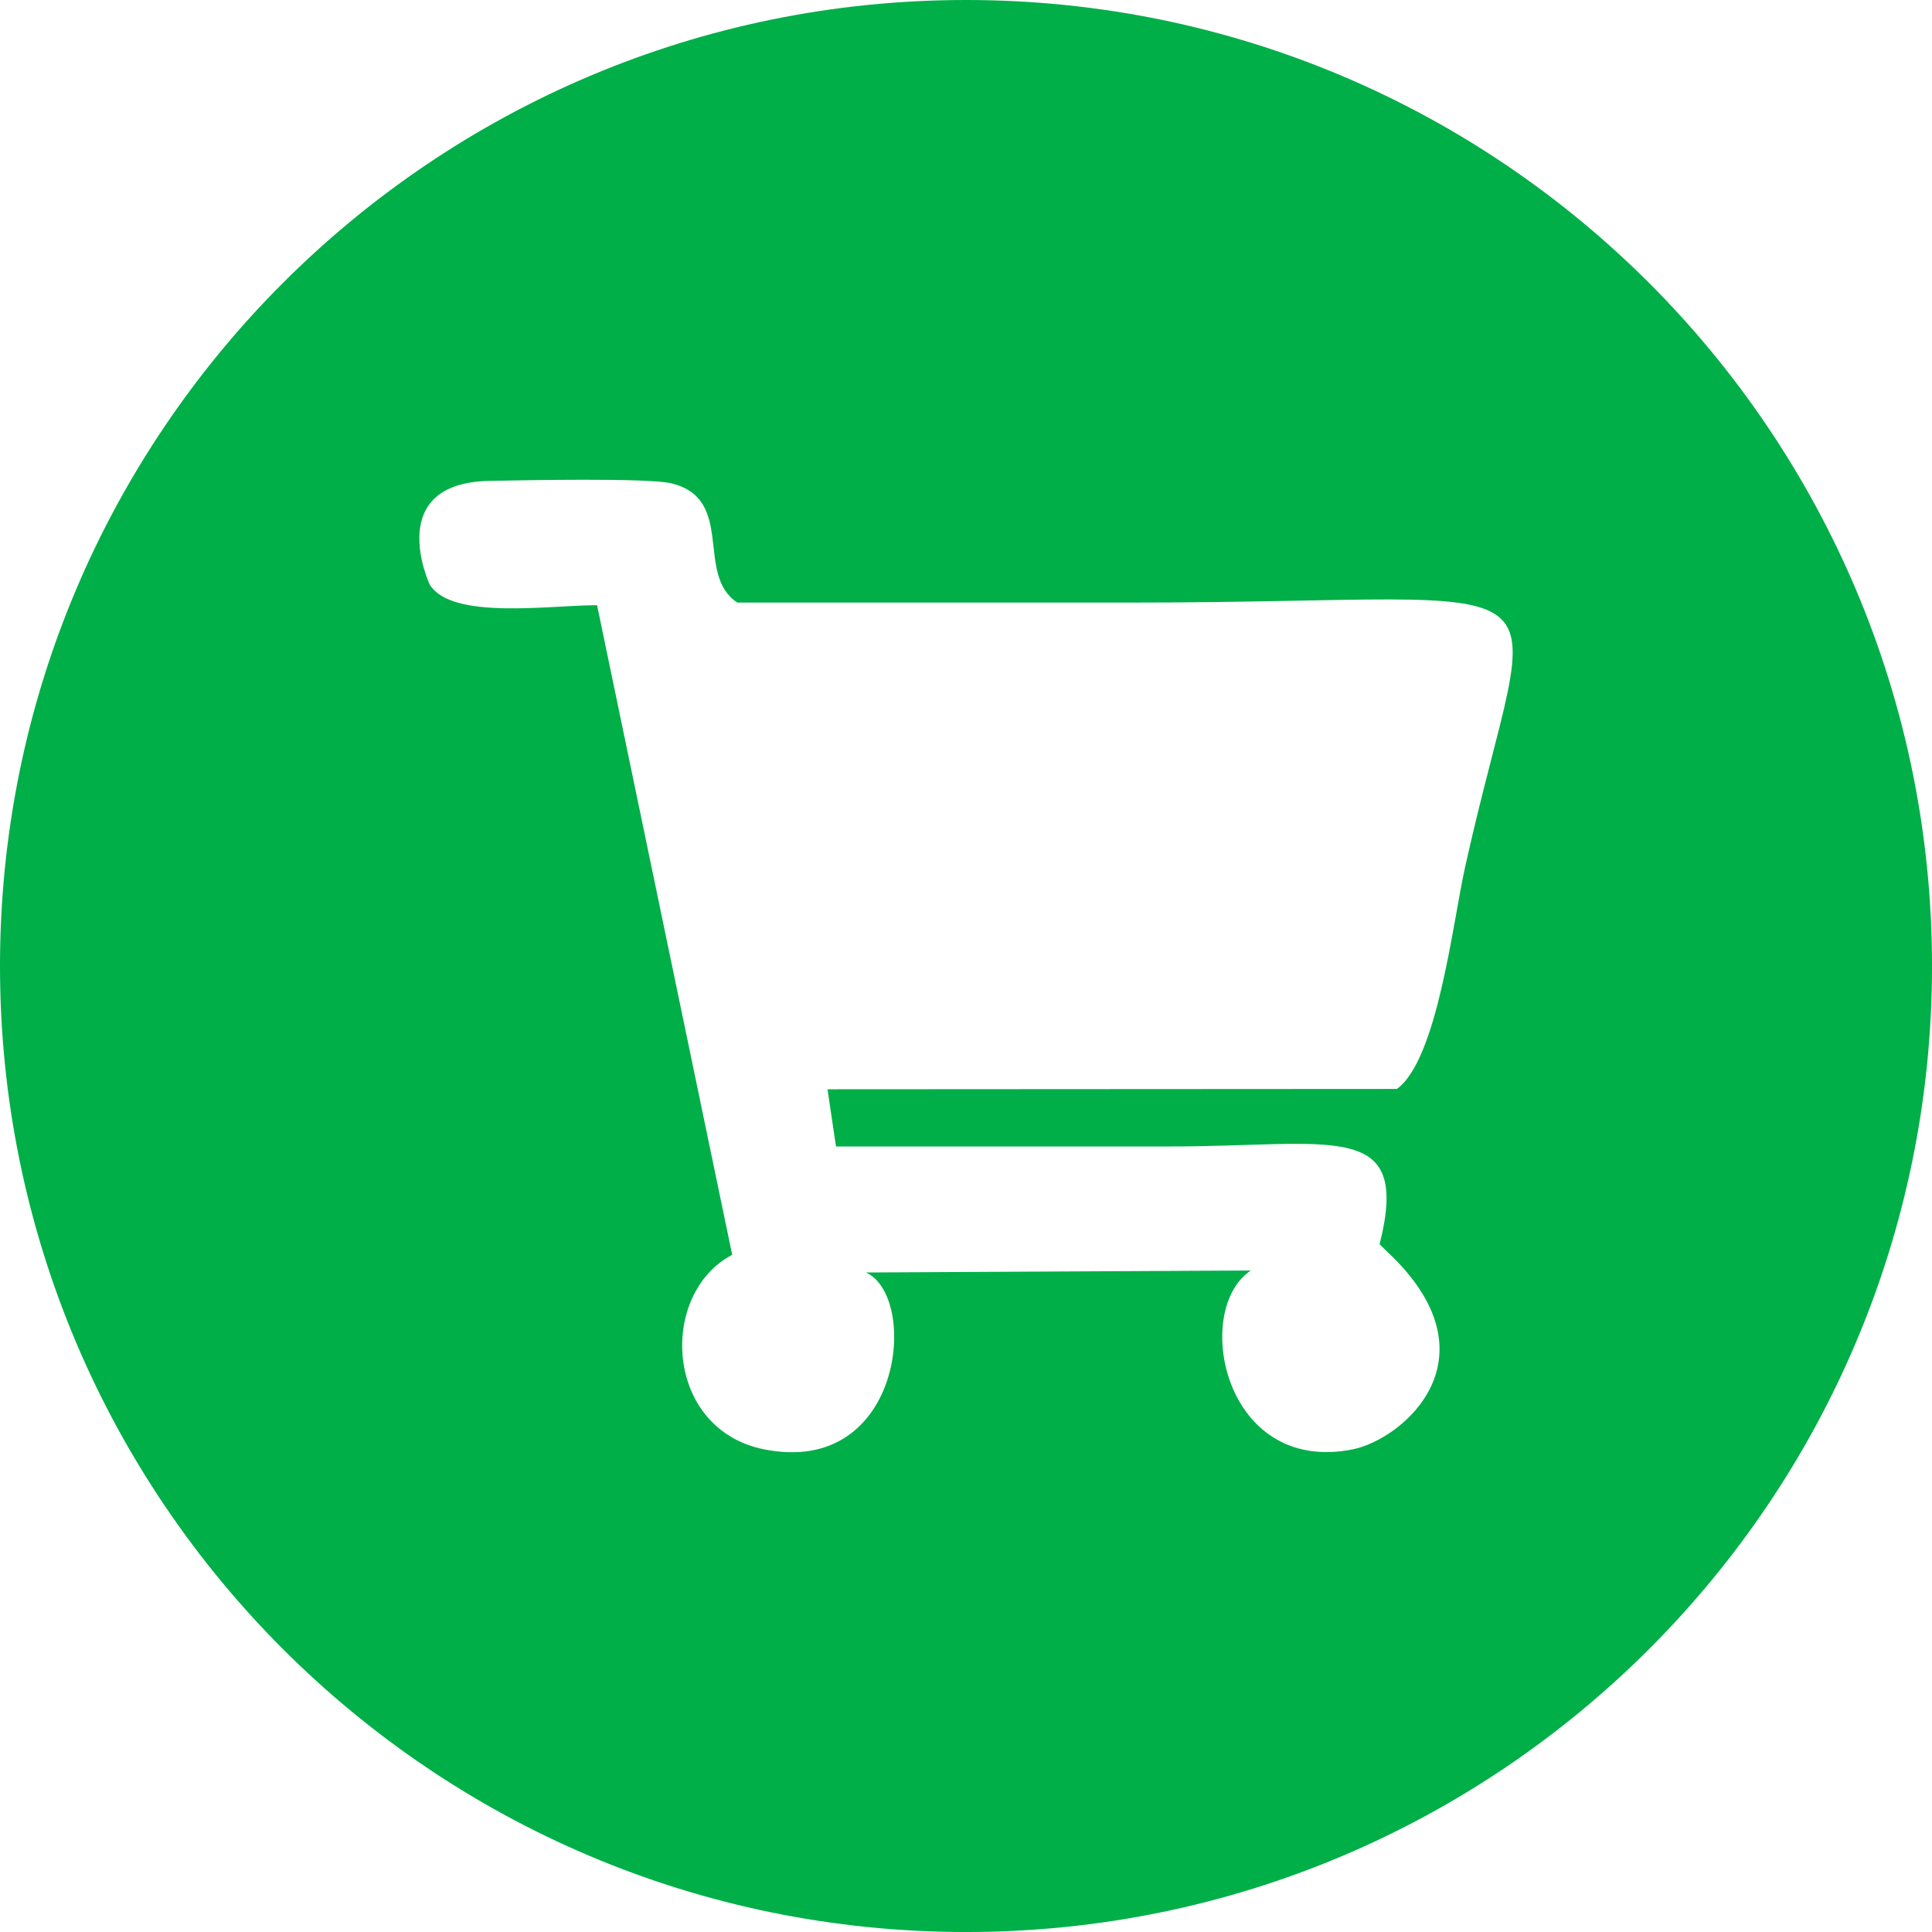
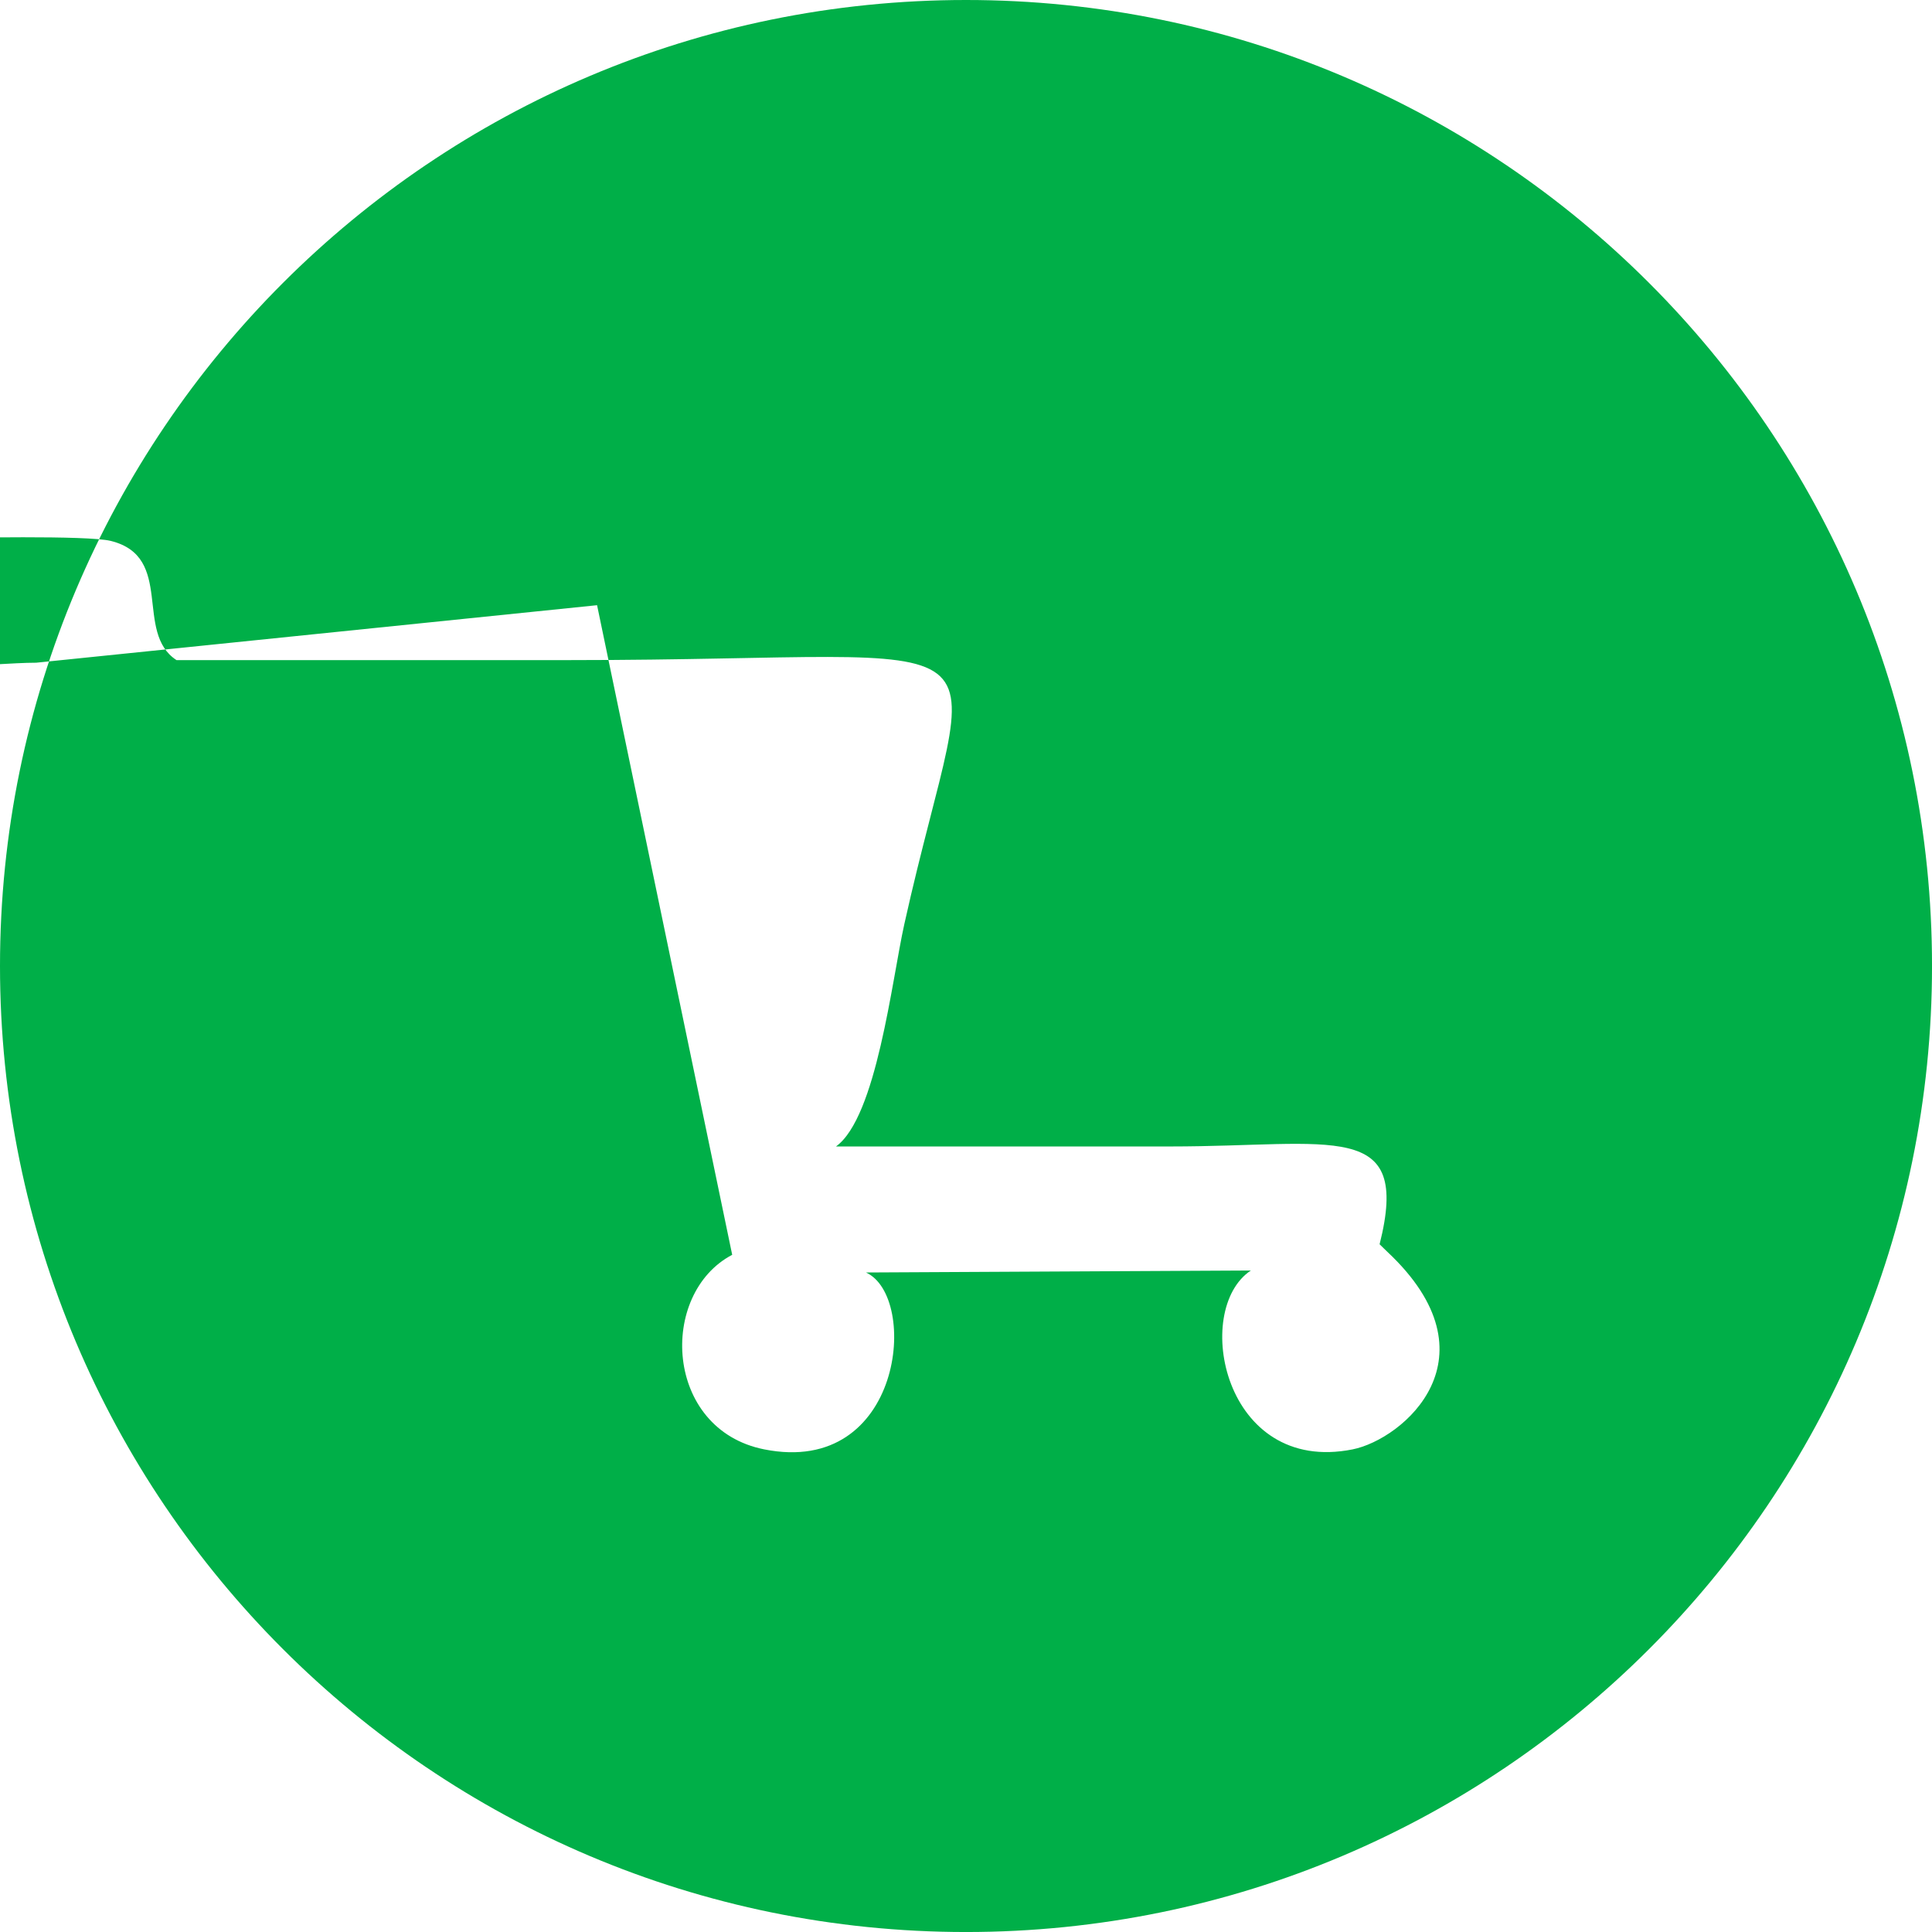
<svg xmlns="http://www.w3.org/2000/svg" xml:space="preserve" width="66.094mm" height="66.094mm" version="1.1" shape-rendering="geometricPrecision" text-rendering="geometricPrecision" image-rendering="optimizeQuality" fill-rule="evenodd" clip-rule="evenodd" viewBox="0 0 1261.61 1261.61">
  <g id="Слой_x0020_1">
-     <path fill="#00AF48" d="M630.81 0c348.39,0 630.81,282.42 630.81,630.81 0,348.39 -282.42,630.81 -630.81,630.81 -348.39,0 -630.81,-282.42 -630.81,-630.81 0,-348.39 282.42,-630.81 630.81,-630.81zm-240.92 395.2l88.24 424.2c-48.36,25.44 -44.37,114.05 20.9,127.05 90.73,18.07 101.3,-99.73 66.44,-115.51l251.36 -1.29c-38.64,25.56 -17.84,133.56 66.36,116.82 33.18,-6.6 96.04,-60.27 22.83,-128.96 -0.65,-0.61 -2.05,-1.99 -2.57,-2.49 -0.52,-0.5 -1.74,-1.63 -2.56,-2.5 20.71,-82.04 -30.29,-63.87 -136.54,-63.87 -72.81,0 -145.62,0 -218.44,0l-5.54 -37.35 371.79 -0.21c26.48,-19.1 36.44,-108.34 44.6,-145.09 45.8,-206.27 83.92,-172.51 -217.66,-172.51 -85.87,0 -171.74,0 -257.6,0 -27.87,-18.13 -1.02,-67.5 -42.96,-77.84 -15.22,-3.75 -97.74,-2.03 -118.84,-1.63 -69.39,1.33 -39.63,66.87 -38.96,67.92 14.61,23.05 78.53,13.25 109.16,13.25z" />
+     <path fill="#00AF48" d="M630.81 0c348.39,0 630.81,282.42 630.81,630.81 0,348.39 -282.42,630.81 -630.81,630.81 -348.39,0 -630.81,-282.42 -630.81,-630.81 0,-348.39 282.42,-630.81 630.81,-630.81zm-240.92 395.2l88.24 424.2c-48.36,25.44 -44.37,114.05 20.9,127.05 90.73,18.07 101.3,-99.73 66.44,-115.51l251.36 -1.29c-38.64,25.56 -17.84,133.56 66.36,116.82 33.18,-6.6 96.04,-60.27 22.83,-128.96 -0.65,-0.61 -2.05,-1.99 -2.57,-2.49 -0.52,-0.5 -1.74,-1.63 -2.56,-2.5 20.71,-82.04 -30.29,-63.87 -136.54,-63.87 -72.81,0 -145.62,0 -218.44,0c26.48,-19.1 36.44,-108.34 44.6,-145.09 45.8,-206.27 83.92,-172.51 -217.66,-172.51 -85.87,0 -171.74,0 -257.6,0 -27.87,-18.13 -1.02,-67.5 -42.96,-77.84 -15.22,-3.75 -97.74,-2.03 -118.84,-1.63 -69.39,1.33 -39.63,66.87 -38.96,67.92 14.61,23.05 78.53,13.25 109.16,13.25z" />
  </g>
</svg>